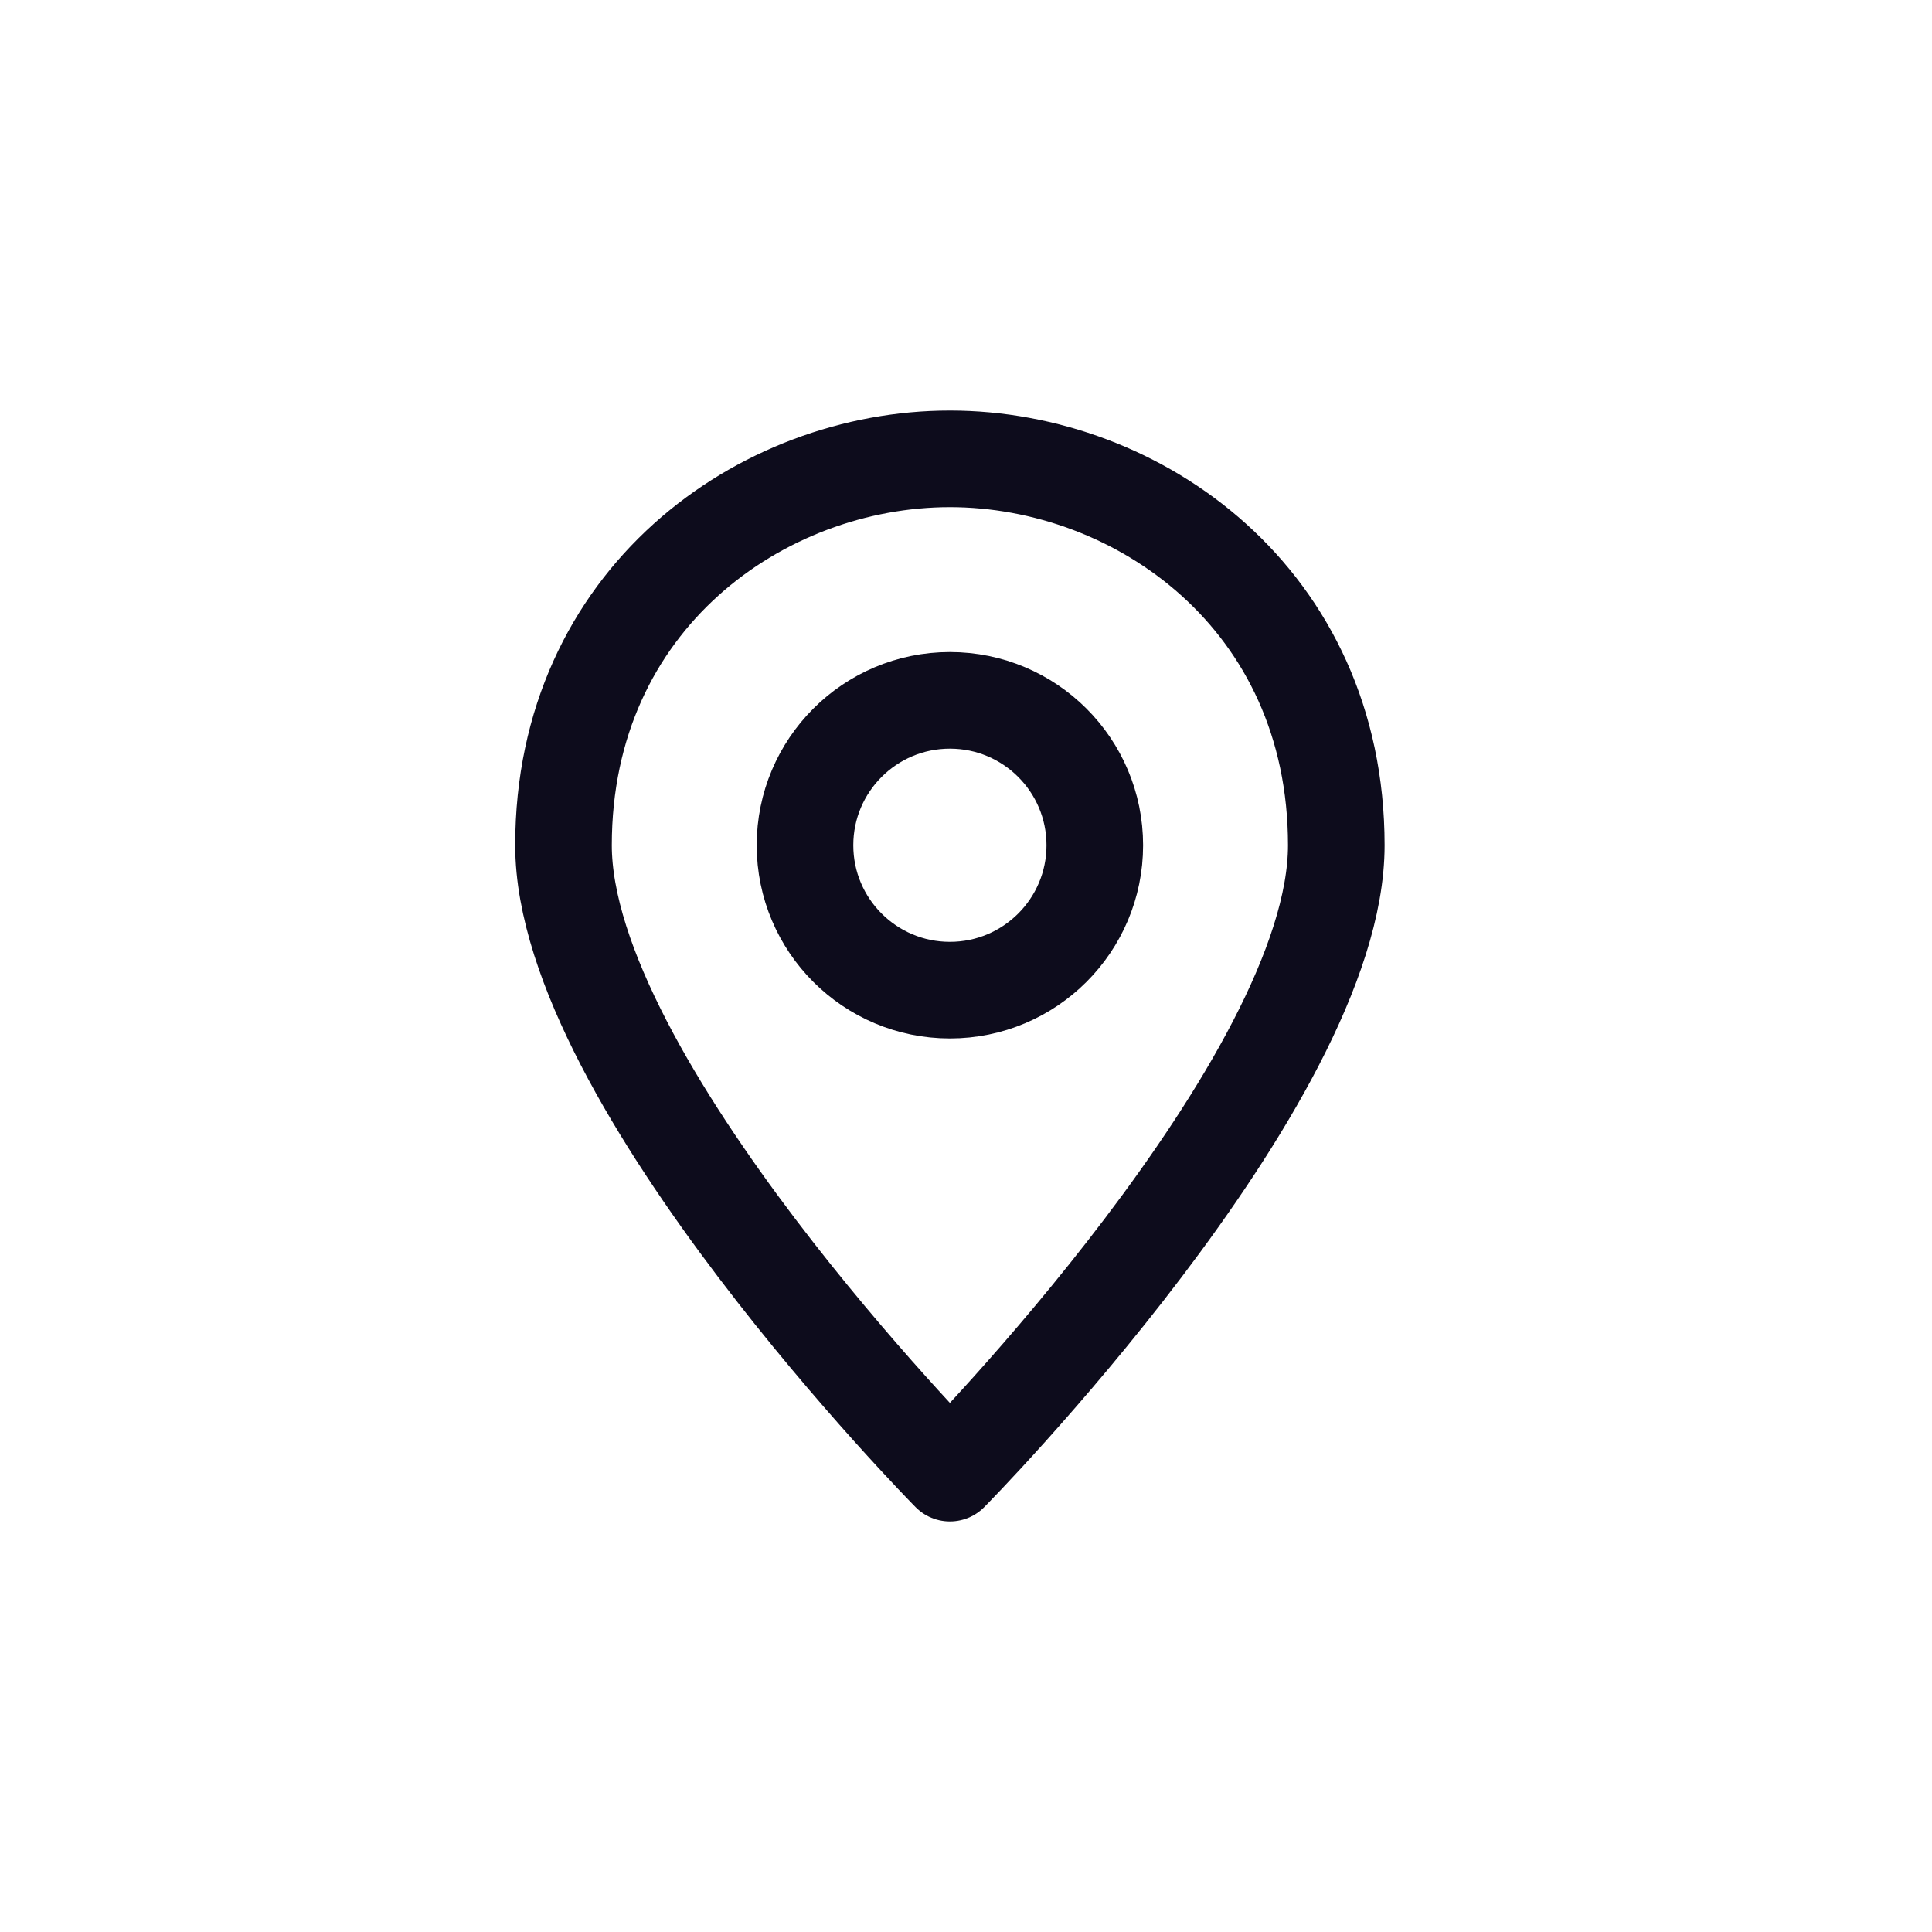
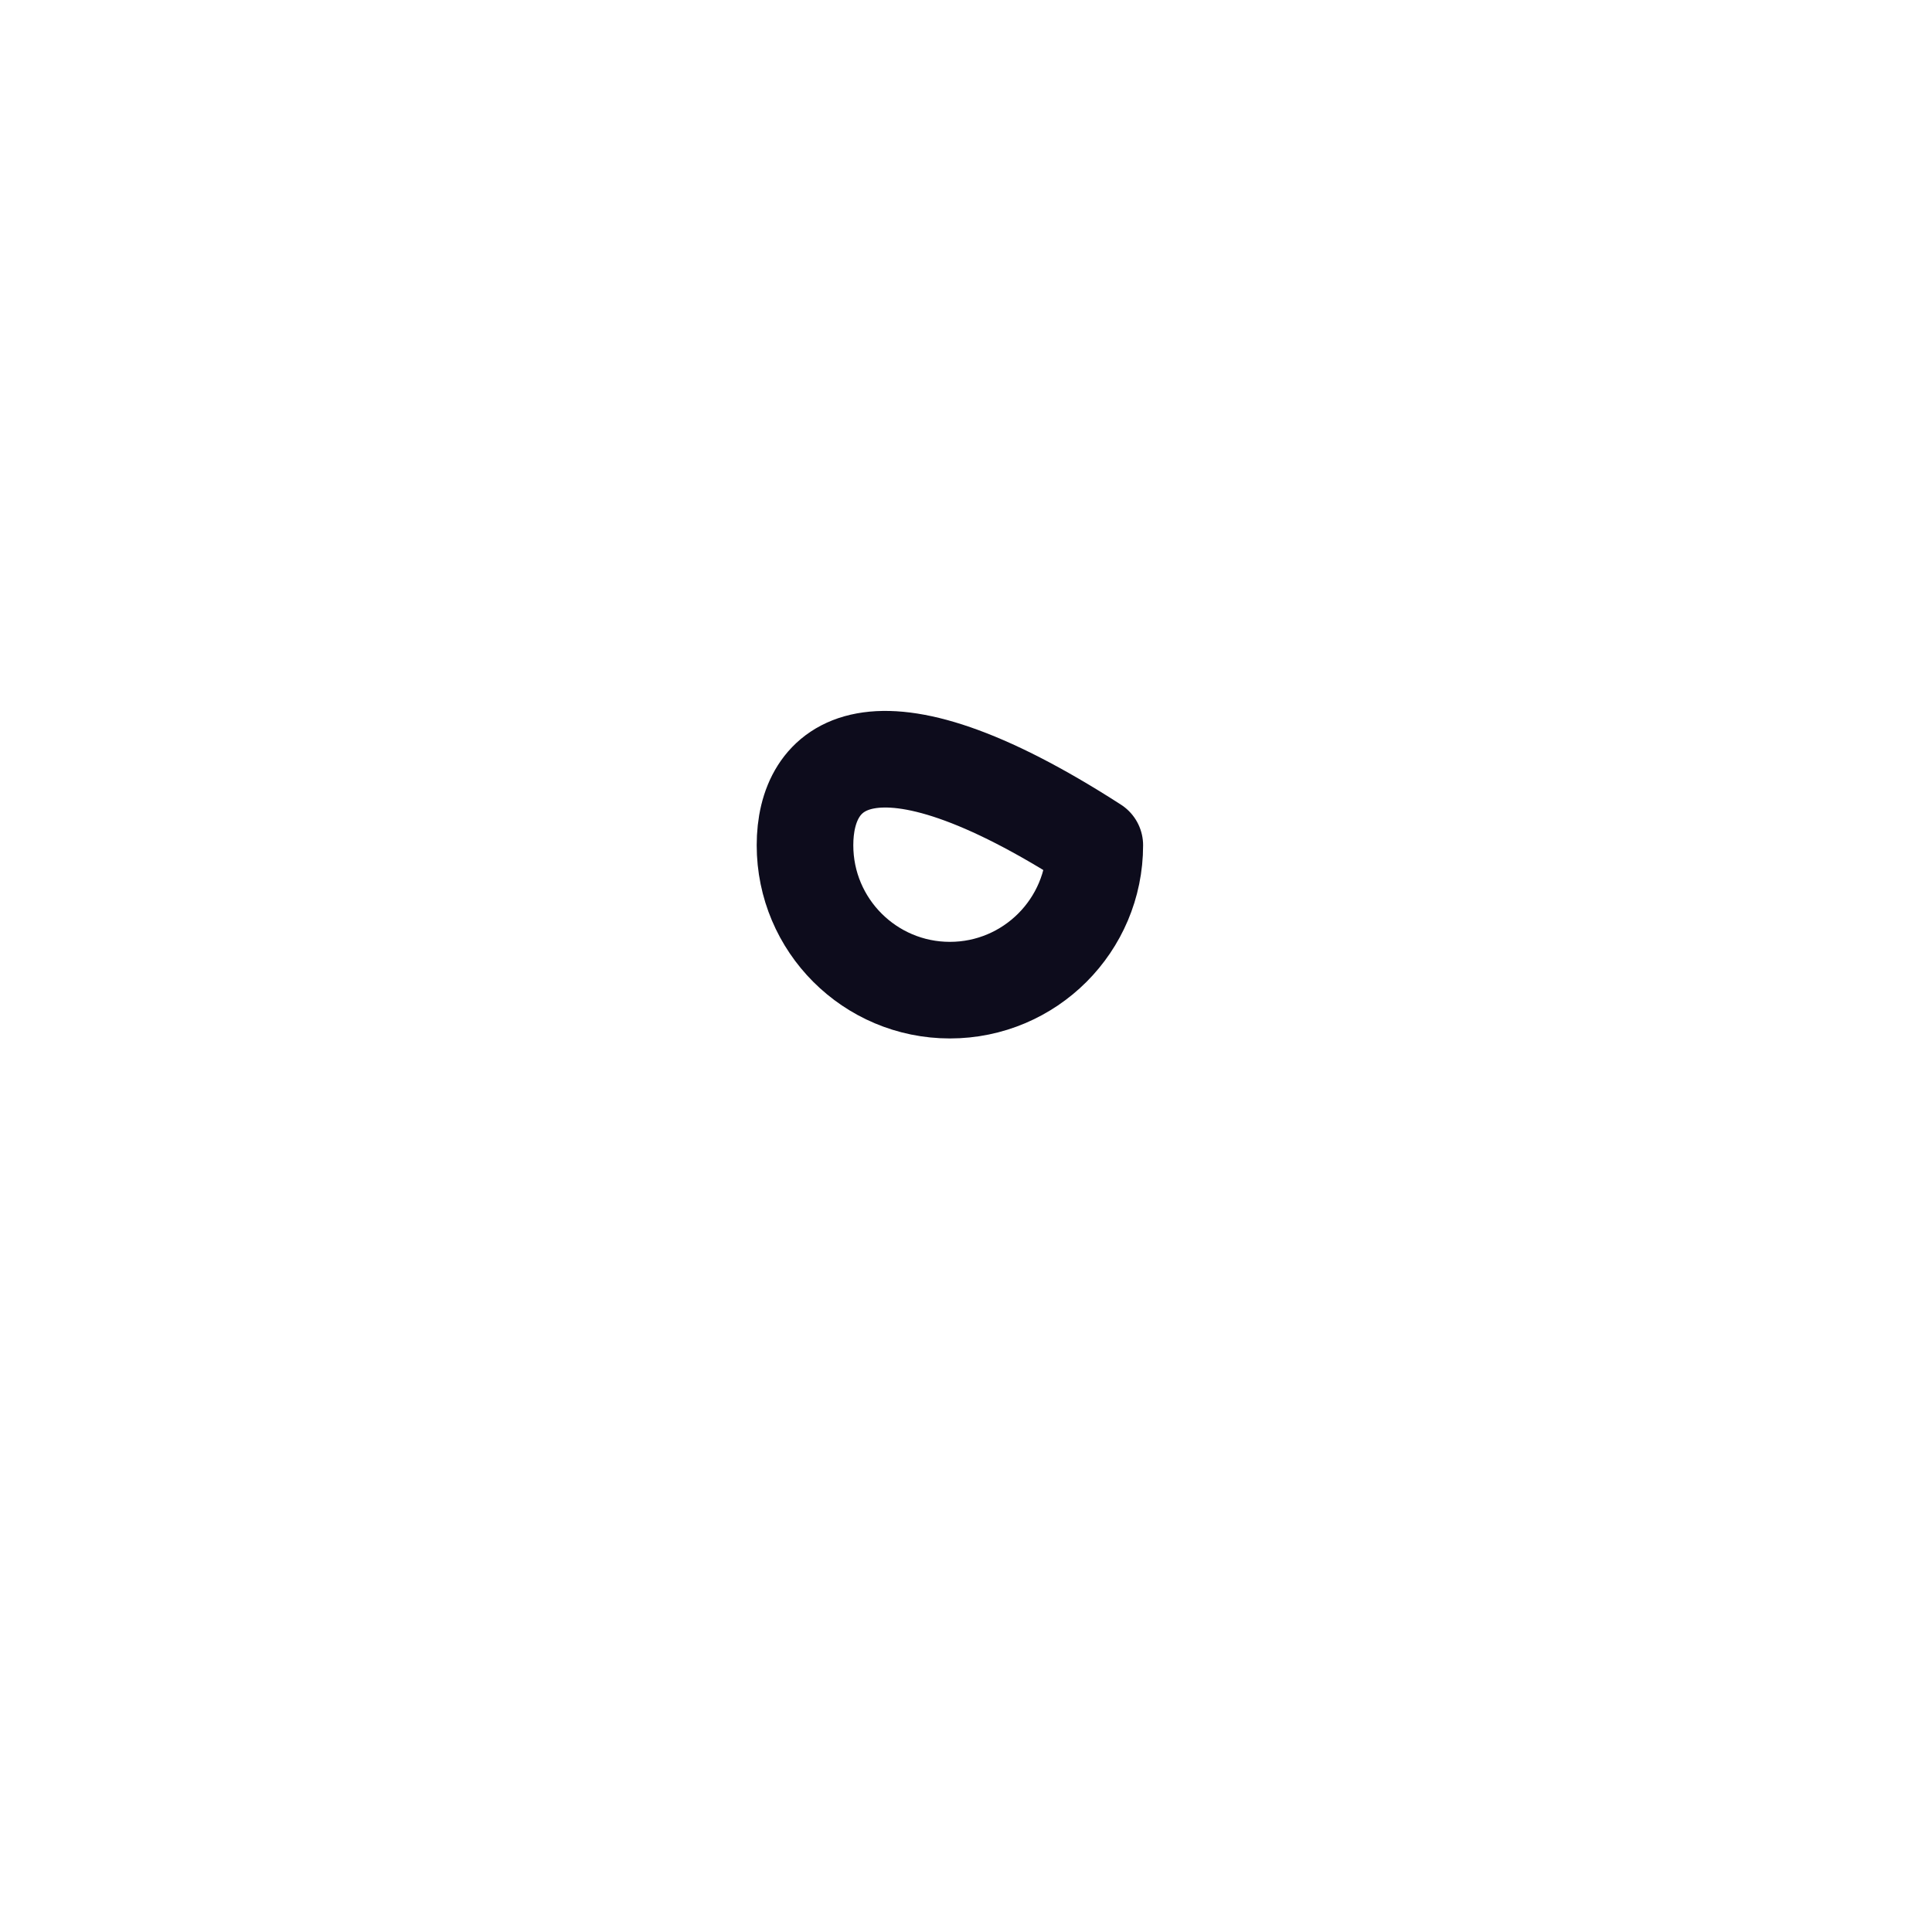
<svg xmlns="http://www.w3.org/2000/svg" width="24" height="24" viewBox="0 0 24 24" fill="none">
-   <path d="M16.6 10.5C16.6 13.44 11.8 18.3 11.8 18.3C11.8 18.3 7 13.44 7 10.5C7 7.44 9.46 5.7 11.8 5.7C14.14 5.7 16.6 7.44 16.6 10.5Z" stroke="#0D0C1C" stroke-width="1.2" stroke-linecap="round" stroke-linejoin="round" />
-   <path d="M11.8 12.3C12.794 12.3 13.6 11.494 13.6 10.5C13.6 9.506 12.794 8.7 11.8 8.7C10.806 8.7 10 9.506 10 10.5C10 11.494 10.806 12.3 11.8 12.3Z" stroke="#0D0C1C" stroke-width="1.2" stroke-linecap="round" stroke-linejoin="round" />
+   <path d="M11.8 12.3C12.794 12.3 13.6 11.494 13.6 10.5C10.806 8.7 10 9.506 10 10.5C10 11.494 10.806 12.3 11.8 12.3Z" stroke="#0D0C1C" stroke-width="1.2" stroke-linecap="round" stroke-linejoin="round" />
</svg>